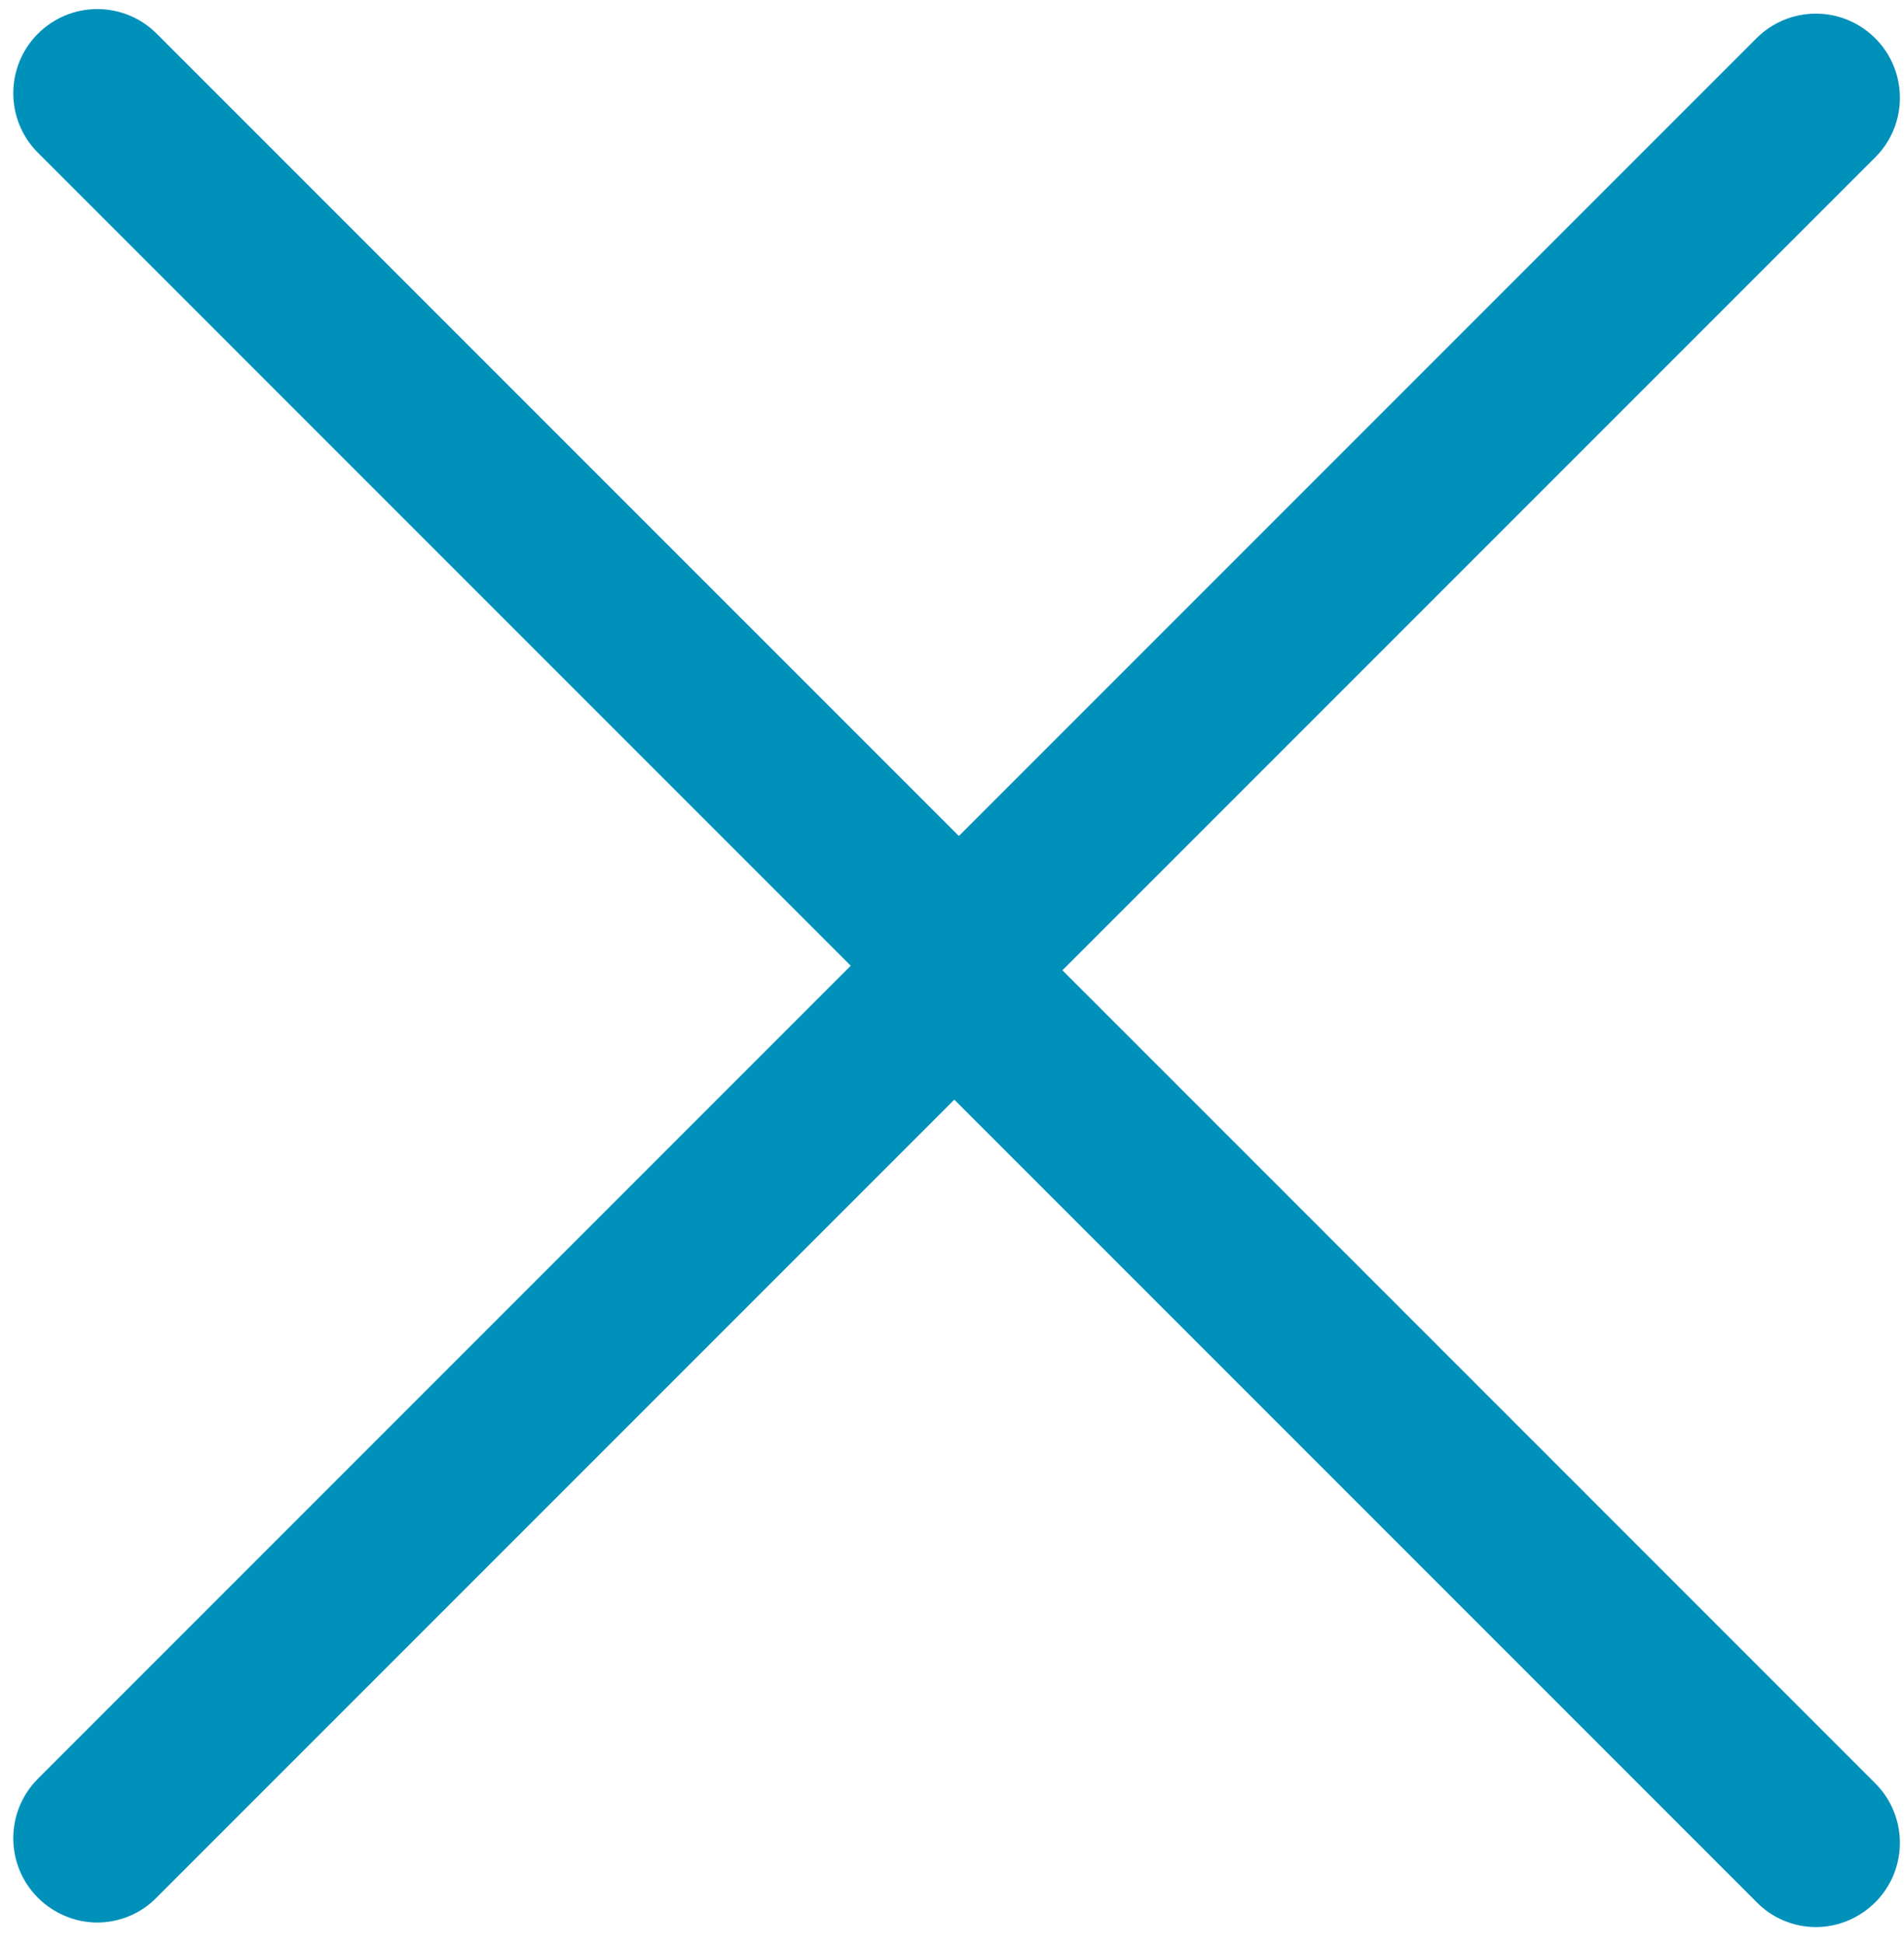
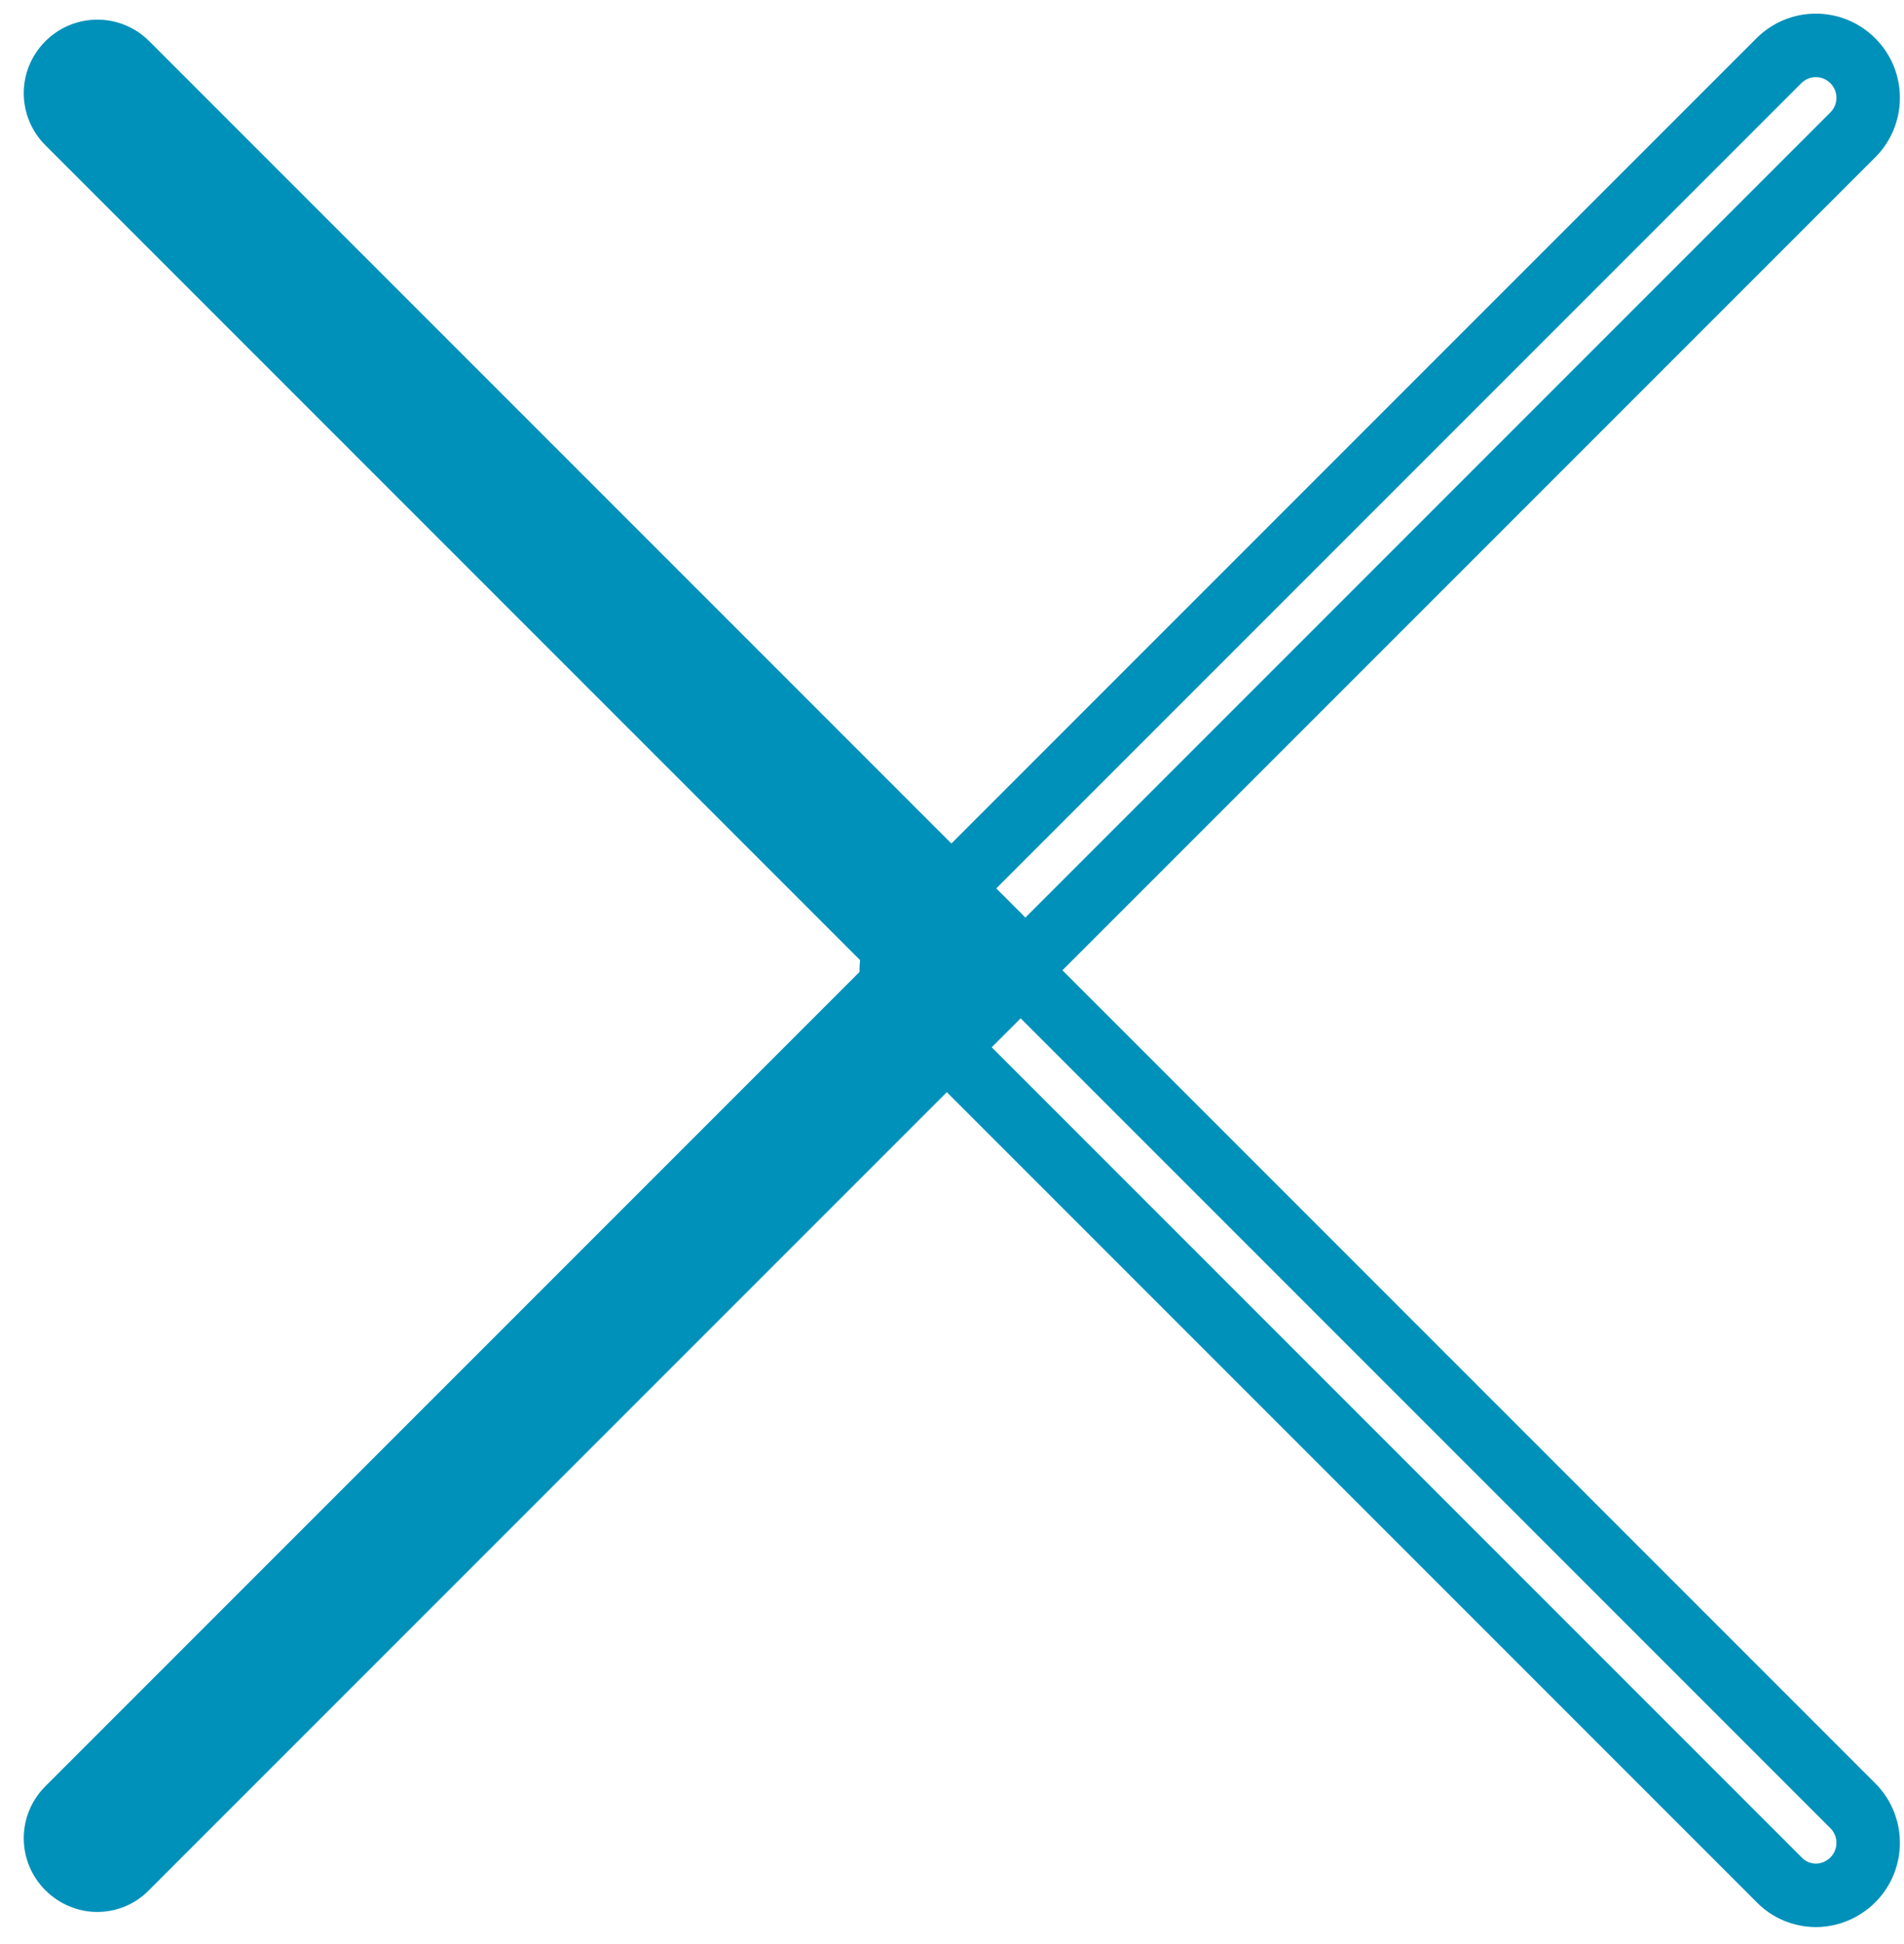
<svg xmlns="http://www.w3.org/2000/svg" version="1.1" id="Capa_1" x="0px" y="0px" width="630px" height="643px" viewBox="0 0 630 643" enable-background="new 0 0 630 643" xml:space="preserve">
  <g>
    <g>
      <g>
        <path fill="#0091ba" stroke="#0091ba" stroke-width="14" stroke-miterlimit="10" d="M333.028,331.668l-288.7,288.701     c-3.335,3.463-7.825,5.131-12.185,5.131c-4.362,0-8.852-1.797-12.186-5.131c-6.798-6.797-6.798-17.699,0-24.496l276.389-276.39     L19.959,43.094c-6.798-6.798-6.798-17.7,0-24.497c6.797-6.797,17.699-6.797,24.496,0l288.702,288.702     C339.826,313.968,339.826,324.998,333.028,331.668z" />
-         <path fill="#0091ba" stroke="#0091ba" stroke-width="14" stroke-miterlimit="10" d="M32.143,629     c-5.404,0-10.746-2.244-14.658-6.152c-8.119-8.119-8.119-21.33-0.001-29.447l273.914-273.916L17.483,45.57     c-8.119-8.118-8.119-21.328,0-29.446C21.432,12.175,26.66,10,32.206,10c5.545,0,10.776,2.175,14.723,6.124l288.703,288.7     c3.903,3.903,6.036,9.122,6.01,14.695c-0.024,5.572-2.215,10.773-6.161,14.646L46.804,622.843     C43.054,626.738,37.692,629,32.143,629z M32.205,16.999c-3.674,0-7.145,1.447-9.771,4.073c-5.391,5.389-5.391,14.158,0,19.547     l278.864,278.864L22.434,598.349c-5.391,5.391-5.391,14.156,0,19.549c2.607,2.606,6.146,4.104,9.709,4.104     c3.656,0,7.18-1.479,9.663-4.059l288.748-288.748c2.627-2.579,4.07-6.021,4.088-9.707c0.02-3.692-1.389-7.141-3.959-9.713     L41.979,21.072C39.354,18.446,35.879,16.999,32.205,16.999z" />
      </g>
    </g>
  </g>
  <g>
    <g>
      <g>
-         <path fill="#0091ba" stroke="#0091ba" stroke-width="14" stroke-miterlimit="10" d="M299.878,308.81L588.58,20.108     c6.797-6.797,17.699-6.797,24.496,0c6.798,6.797,6.798,17.699,0,24.497L336.688,320.994l276.39,276.39     c6.798,6.798,6.798,17.699,0,24.496c-3.334,3.334-7.823,5.131-12.187,5.131c-4.358,0-8.85-1.668-12.185-5.131l-288.7-288.7     C293.209,326.51,293.209,315.479,299.878,308.81z" />
        <path fill="#0091ba" stroke="#0091ba" stroke-width="14" stroke-miterlimit="10" d="M586.231,624.354L297.556,335.677     c-3.947-3.872-6.137-9.073-6.162-14.646c-0.026-5.573,2.106-10.792,6.01-14.695l288.704-288.7     c3.945-3.949,9.178-6.124,14.723-6.124c5.546,0,10.773,2.175,14.723,6.124c8.119,8.118,8.119,21.328,0,29.446L341.638,320.994     L615.552,594.91c8.118,8.117,8.118,21.328-0.001,29.447c-3.912,3.909-9.254,6.153-14.658,6.153     C595.343,630.511,589.981,628.249,586.231,624.354z M591.056,22.583L302.353,311.285c-2.57,2.572-3.978,6.021-3.959,9.713     c0.018,3.688,1.461,7.129,4.088,9.707L591.23,619.453c2.482,2.578,6.007,4.06,9.662,4.06c3.563,0,7.103-1.496,9.709-4.104     c5.392-5.392,5.392-14.158,0-19.549L331.737,320.994L610.602,42.13c5.392-5.389,5.392-14.158,0-19.547     c-2.627-2.626-6.098-4.073-9.771-4.073S593.682,19.957,591.056,22.583z" />
      </g>
    </g>
  </g>
</svg>